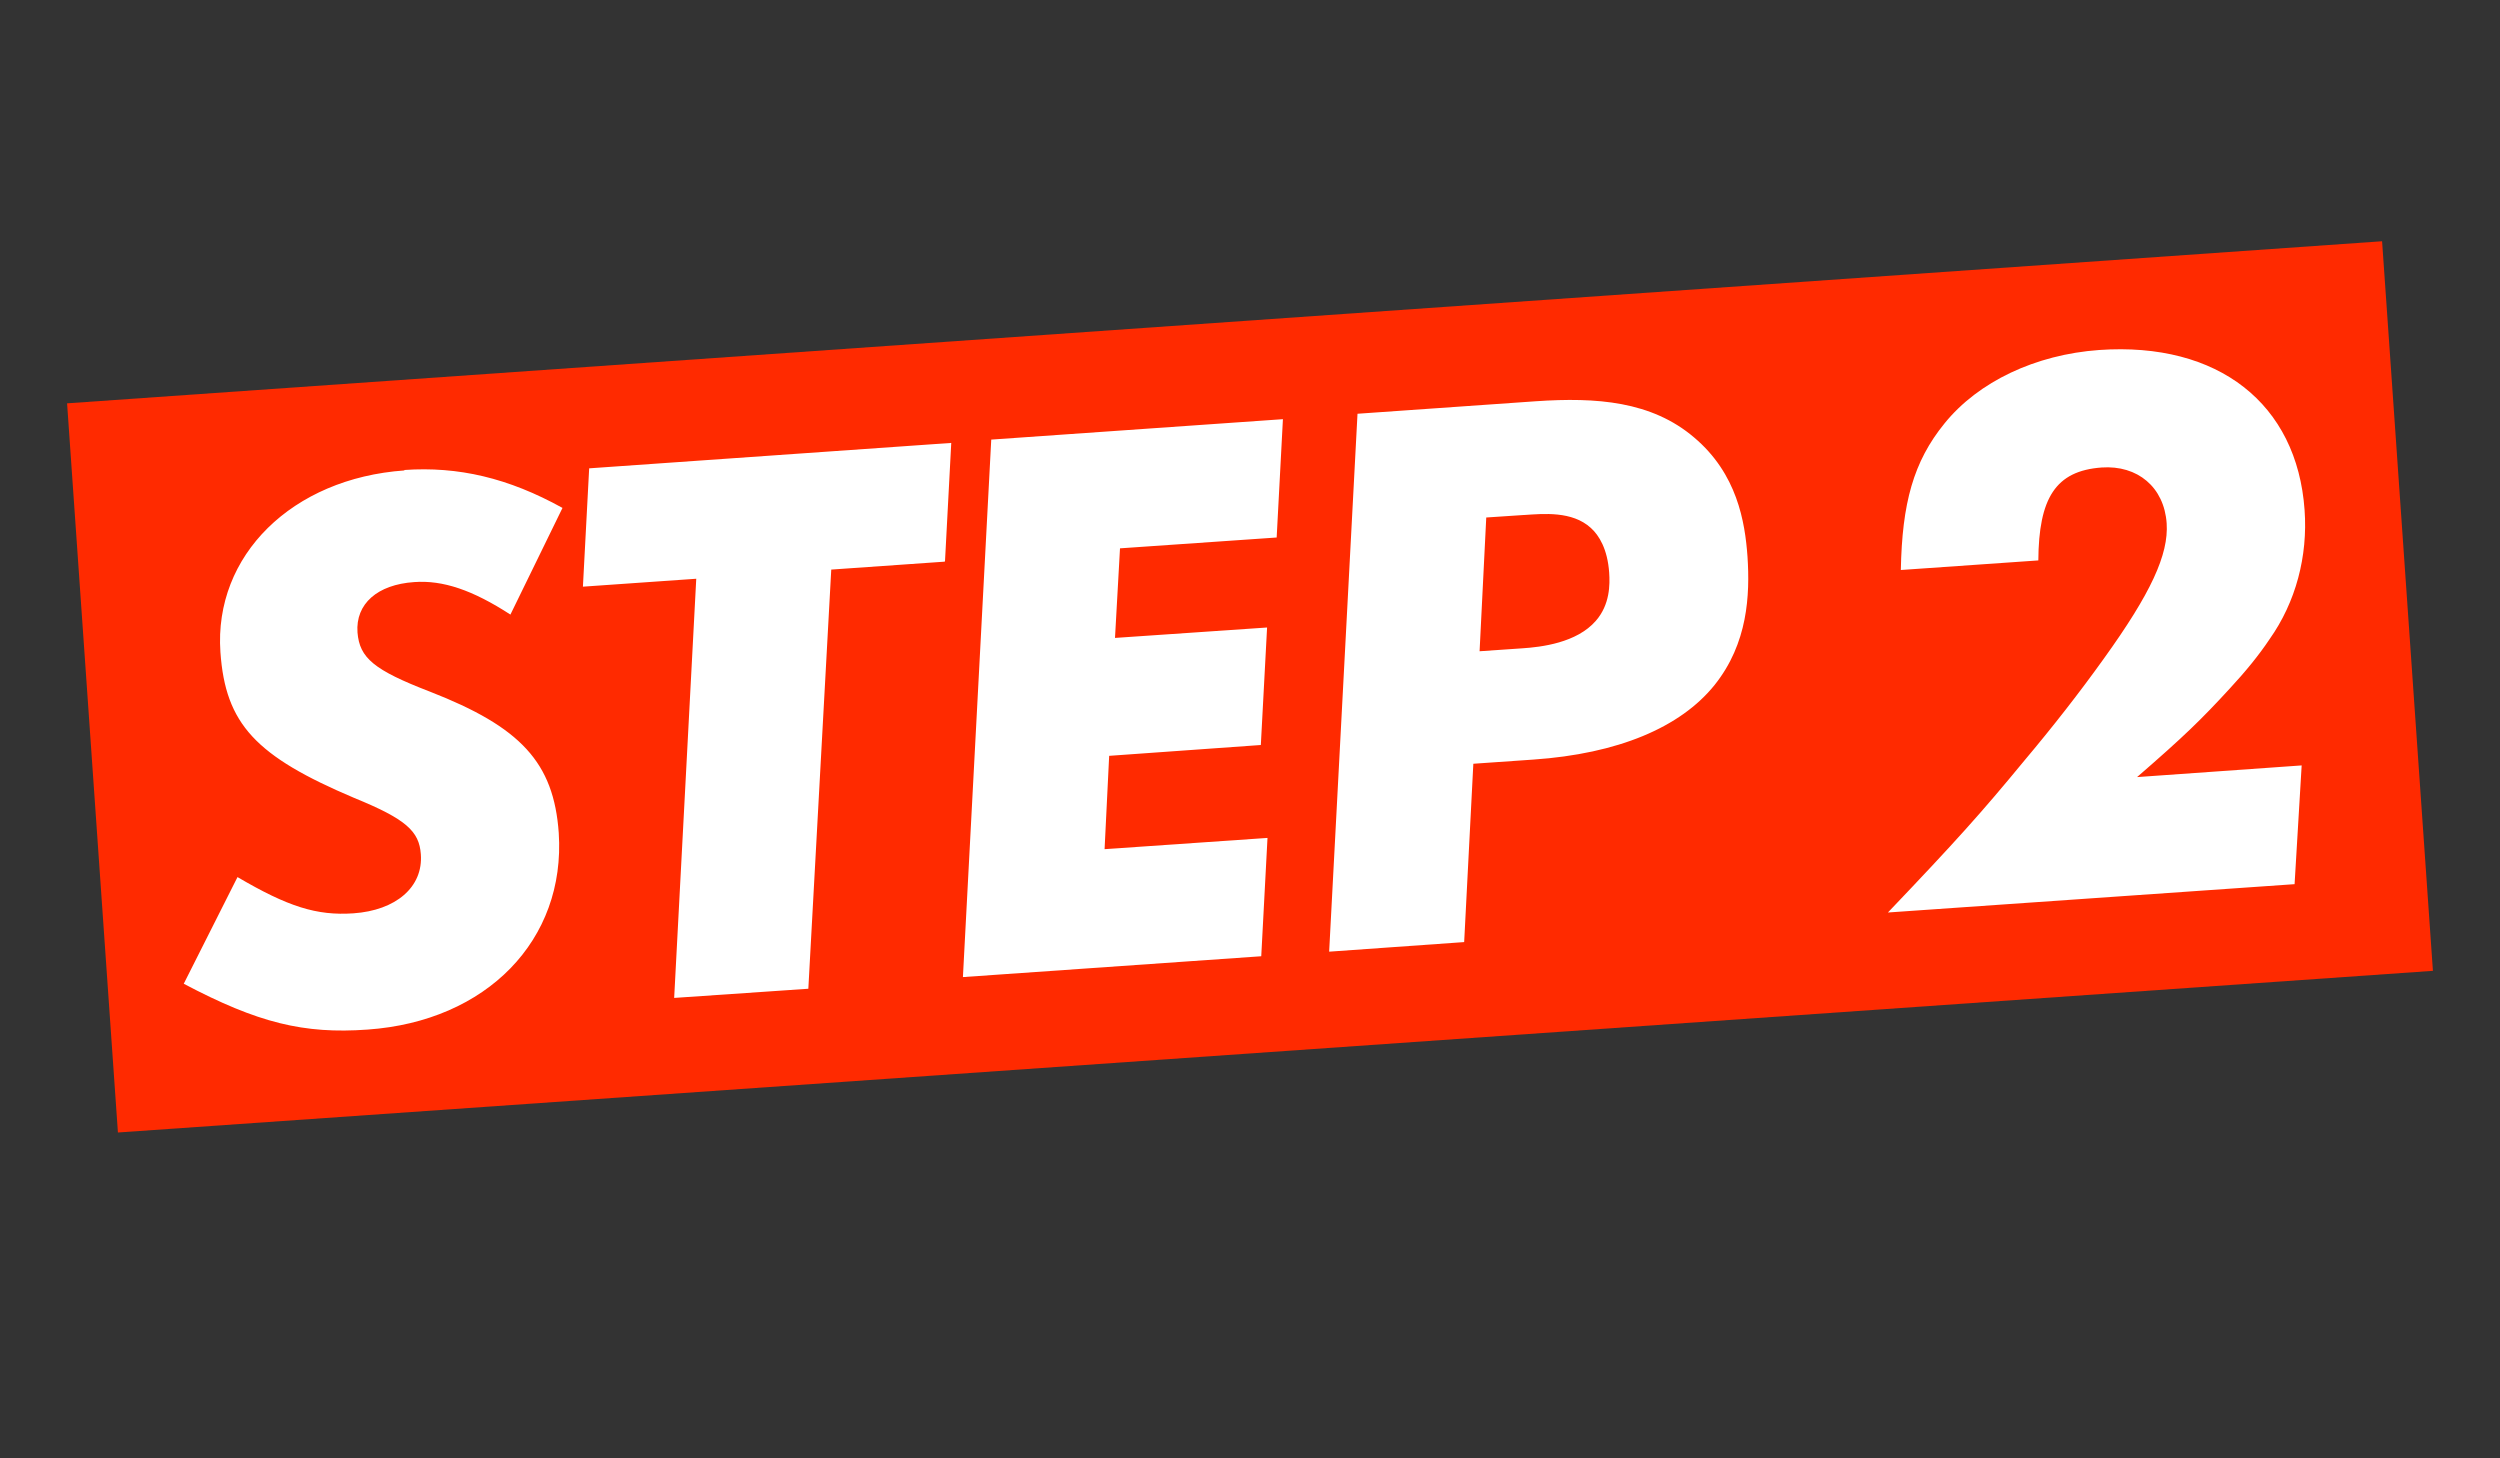
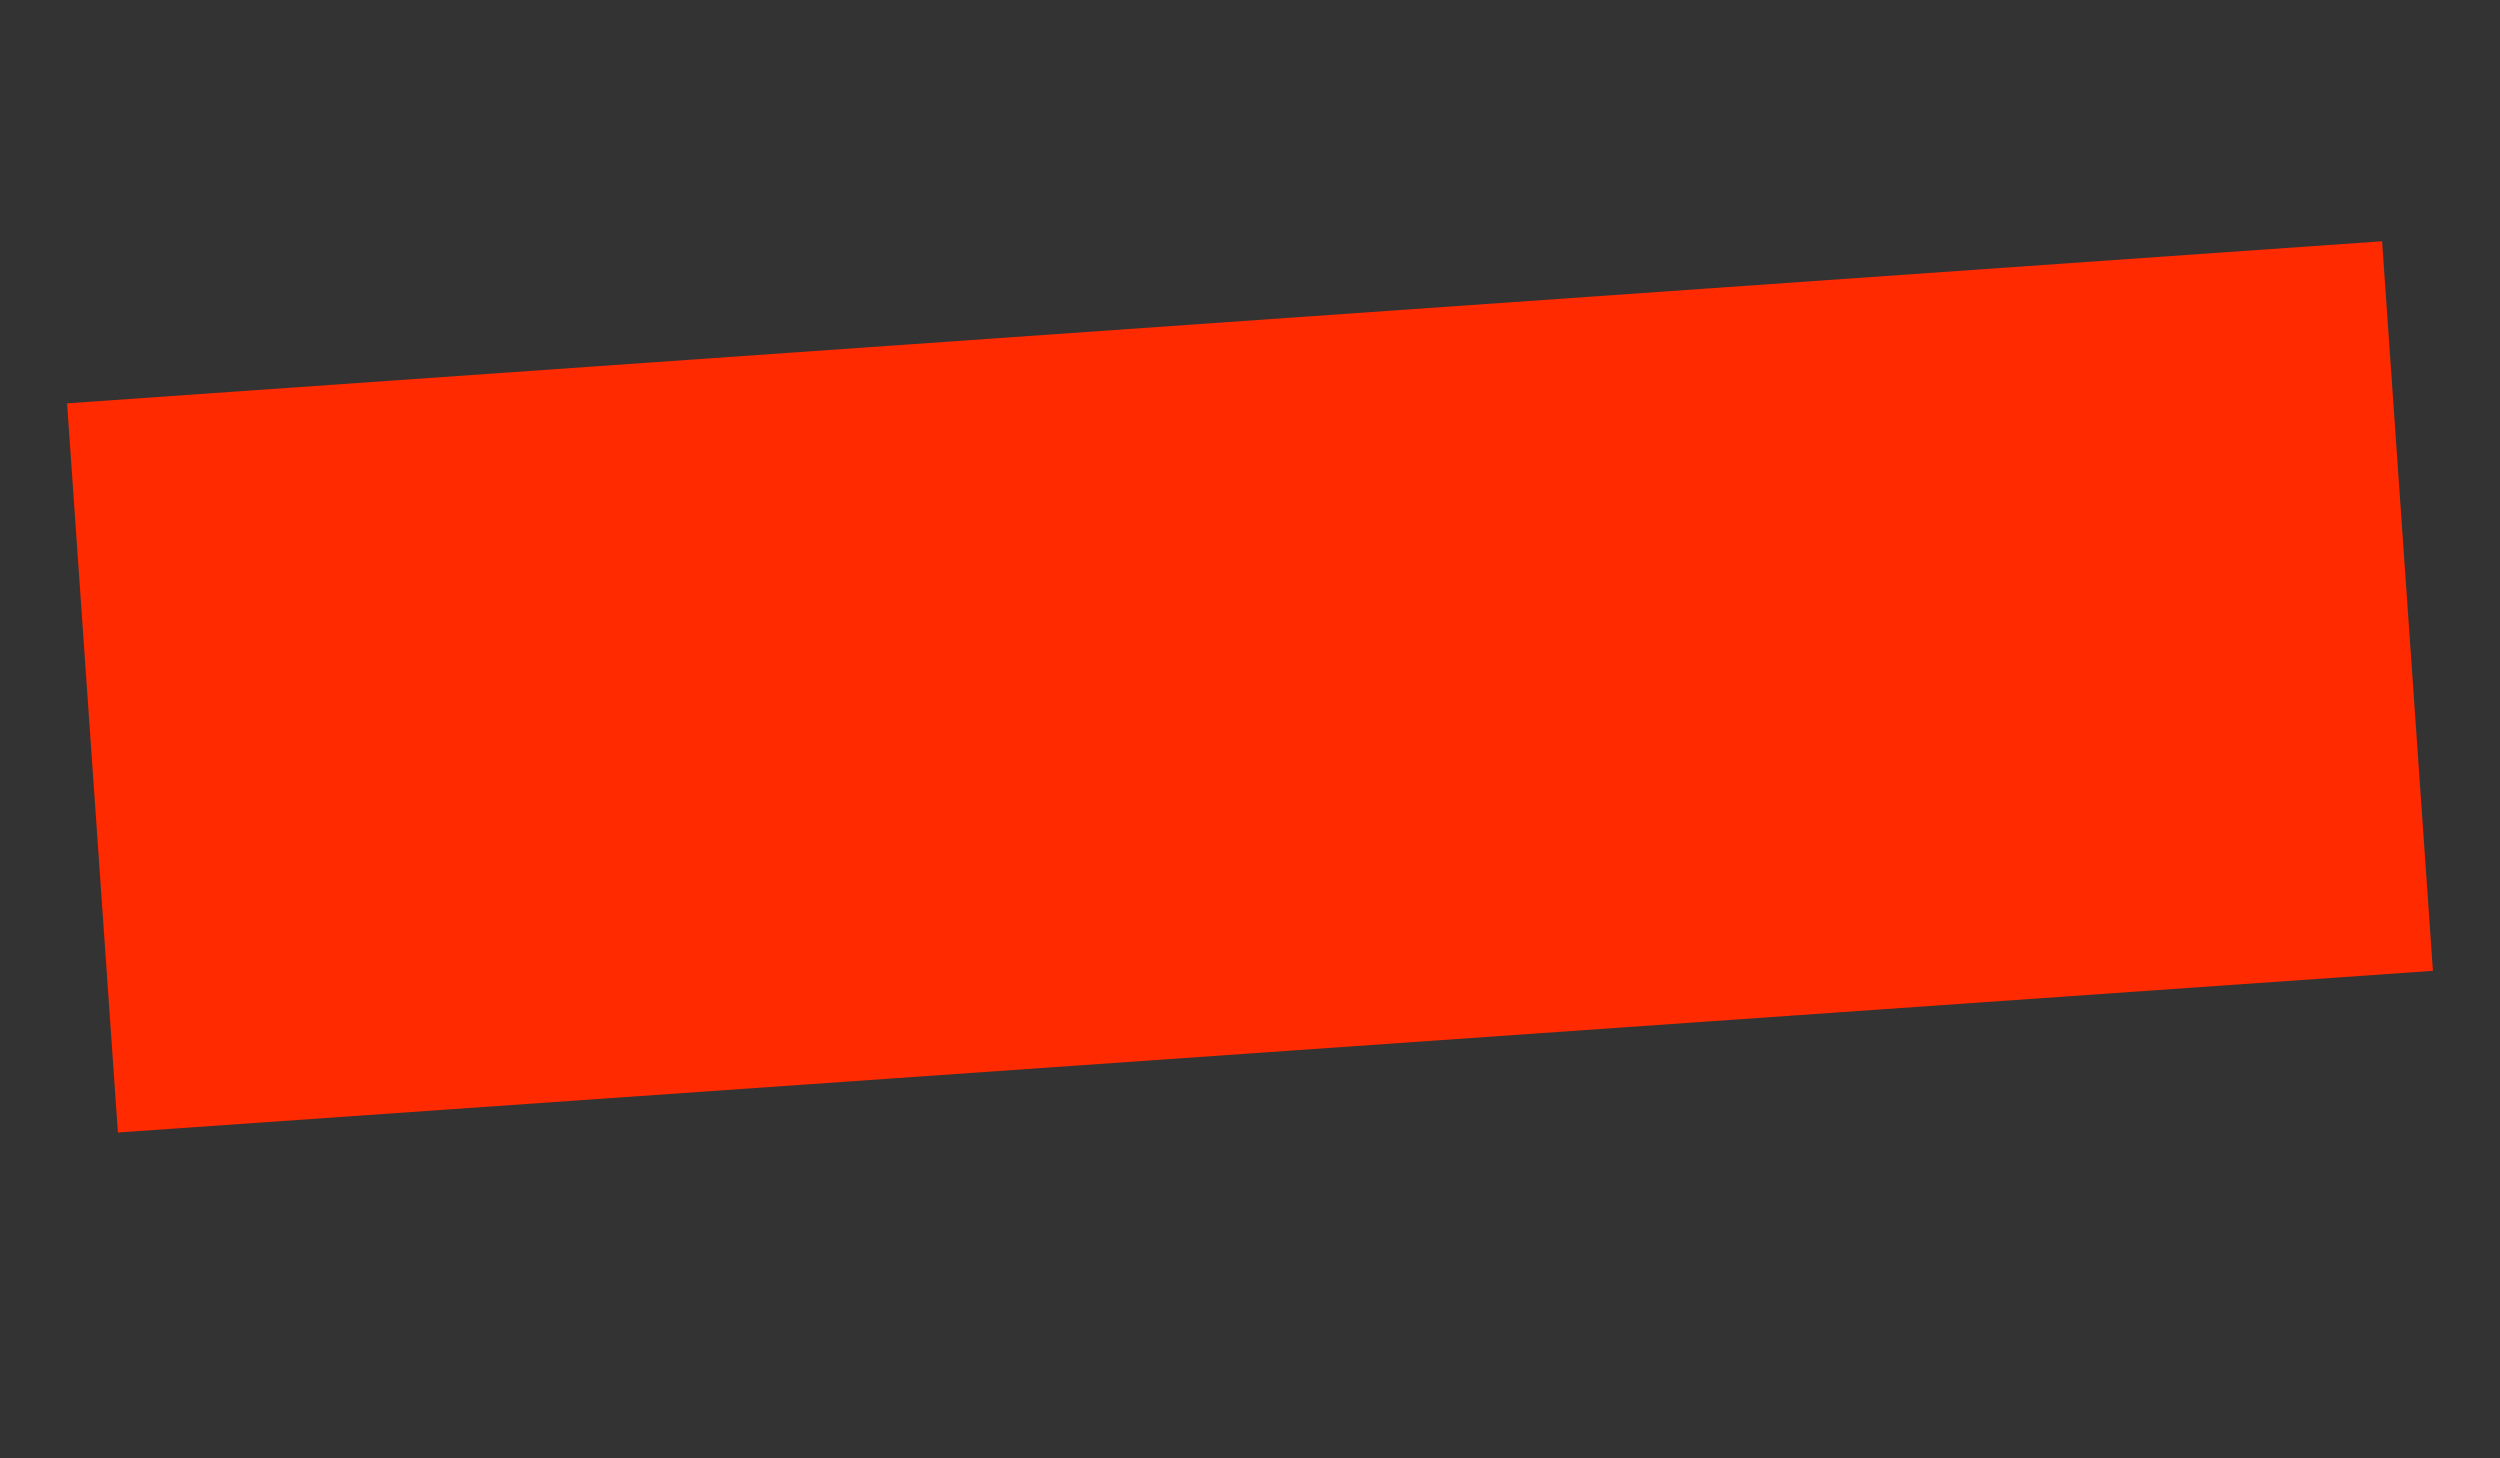
<svg xmlns="http://www.w3.org/2000/svg" id="Layer_1" version="1.1" viewBox="0 0 600 350">
  <rect x="0" y="0" width="600" height="350" fill="#333333" stroke="none" />
  <defs>
    <style>
      .st0 {
        fill: none;
      }

      .st1 {
        fill: #fff;
      }

      .st2 {
        fill: #ff2a00;
      }

      .st3 {
        clip-path: url(#clippath);
      }
    </style>
    <clipPath id="clippath">
-       <rect class="st0" x="16.1" y="57.9" width="567.9" height="213.9" />
-     </clipPath>
+       </clipPath>
  </defs>
  <polygon class="st2" points="571.7 57.9 16.1 96.8 28.3 271.8 583.9 233 571.7 57.9" />
  <g class="st3">
    <path class="st1" d="M512.9,186.5c11.3-9.8,15.4-13.8,22.2-21.2,3.8-4.1,7-8,9.6-11.9,6.3-8.9,9.2-19.9,8.4-31-1.8-25.5-20.7-40.4-49.3-38.4-15.3,1.1-29,7.6-37.1,17.6-7.5,9.2-10.2,19.2-10.5,35.2l33-2.3c.1-14.9,4.1-21.5,15.2-22.3,8.6-.6,15,4.7,15.6,13.4.5,7.5-3.8,16.8-15.1,32.5-5.8,8.1-12.2,16.3-19.1,24.5-10.3,12.5-16.2,19.1-32.7,36.4l97.6-6.8,1.7-28.5-39.5,2.8ZM365.8,123.6c4.6-.3,11.5-1,16,3.1,2,1.8,4,5.1,4.4,10.7.2,2.9.2,7.7-3.2,11.6-4.6,5.3-13.1,6.3-17.7,6.6l-10.2.7,1.6-32.1,9-.6ZM319,228.4l32.4-2.3,2.2-42.8,14.4-1c20.3-1.4,35.3-7.7,43.5-17.9,8-10,8.5-21.6,7.9-30.8-.6-8.4-2.5-19.9-12.8-28.6-10.2-8.7-23.4-9.7-38-8.7l-42.8,3-6.8,129ZM237.9,105.5l-6.8,129,71.6-5,1.5-28.4-39.1,2.7,1.1-22.4,36.4-2.6,1.5-28.2-36.5,2.5,1.2-21.5,37.6-2.6,1.5-28.4-70,4.9ZM226.8,134.7l1.5-28.4-86.9,6.1-1.5,28.4,27.2-1.9-5.3,100.6,32.2-2.2,5.5-100.6,27.2-1.9ZM97.1,112.9c-27,1.9-45.8,20.4-44.2,43.6,1.2,17.3,8.5,25,32.1,35,12.5,5.1,15.6,8,16,13.5.6,7.9-6,13.5-16.2,14.2-8.8.6-15.7-1.6-27.8-8.7l-12.9,25.6c17.8,9.4,28.8,12.1,44.1,11,28.6-2,47.6-21.5,45.9-47.2-1.2-16.9-9.1-25.4-30.9-33.9-13.5-5.2-16.9-8.1-17.4-14.2-.5-6.9,4.8-11.5,13.6-12.1,6.9-.5,14,1.9,23.1,7.8l12.5-25.6c-13-7.2-25-10-38-9.1" />
  </g>
</svg>